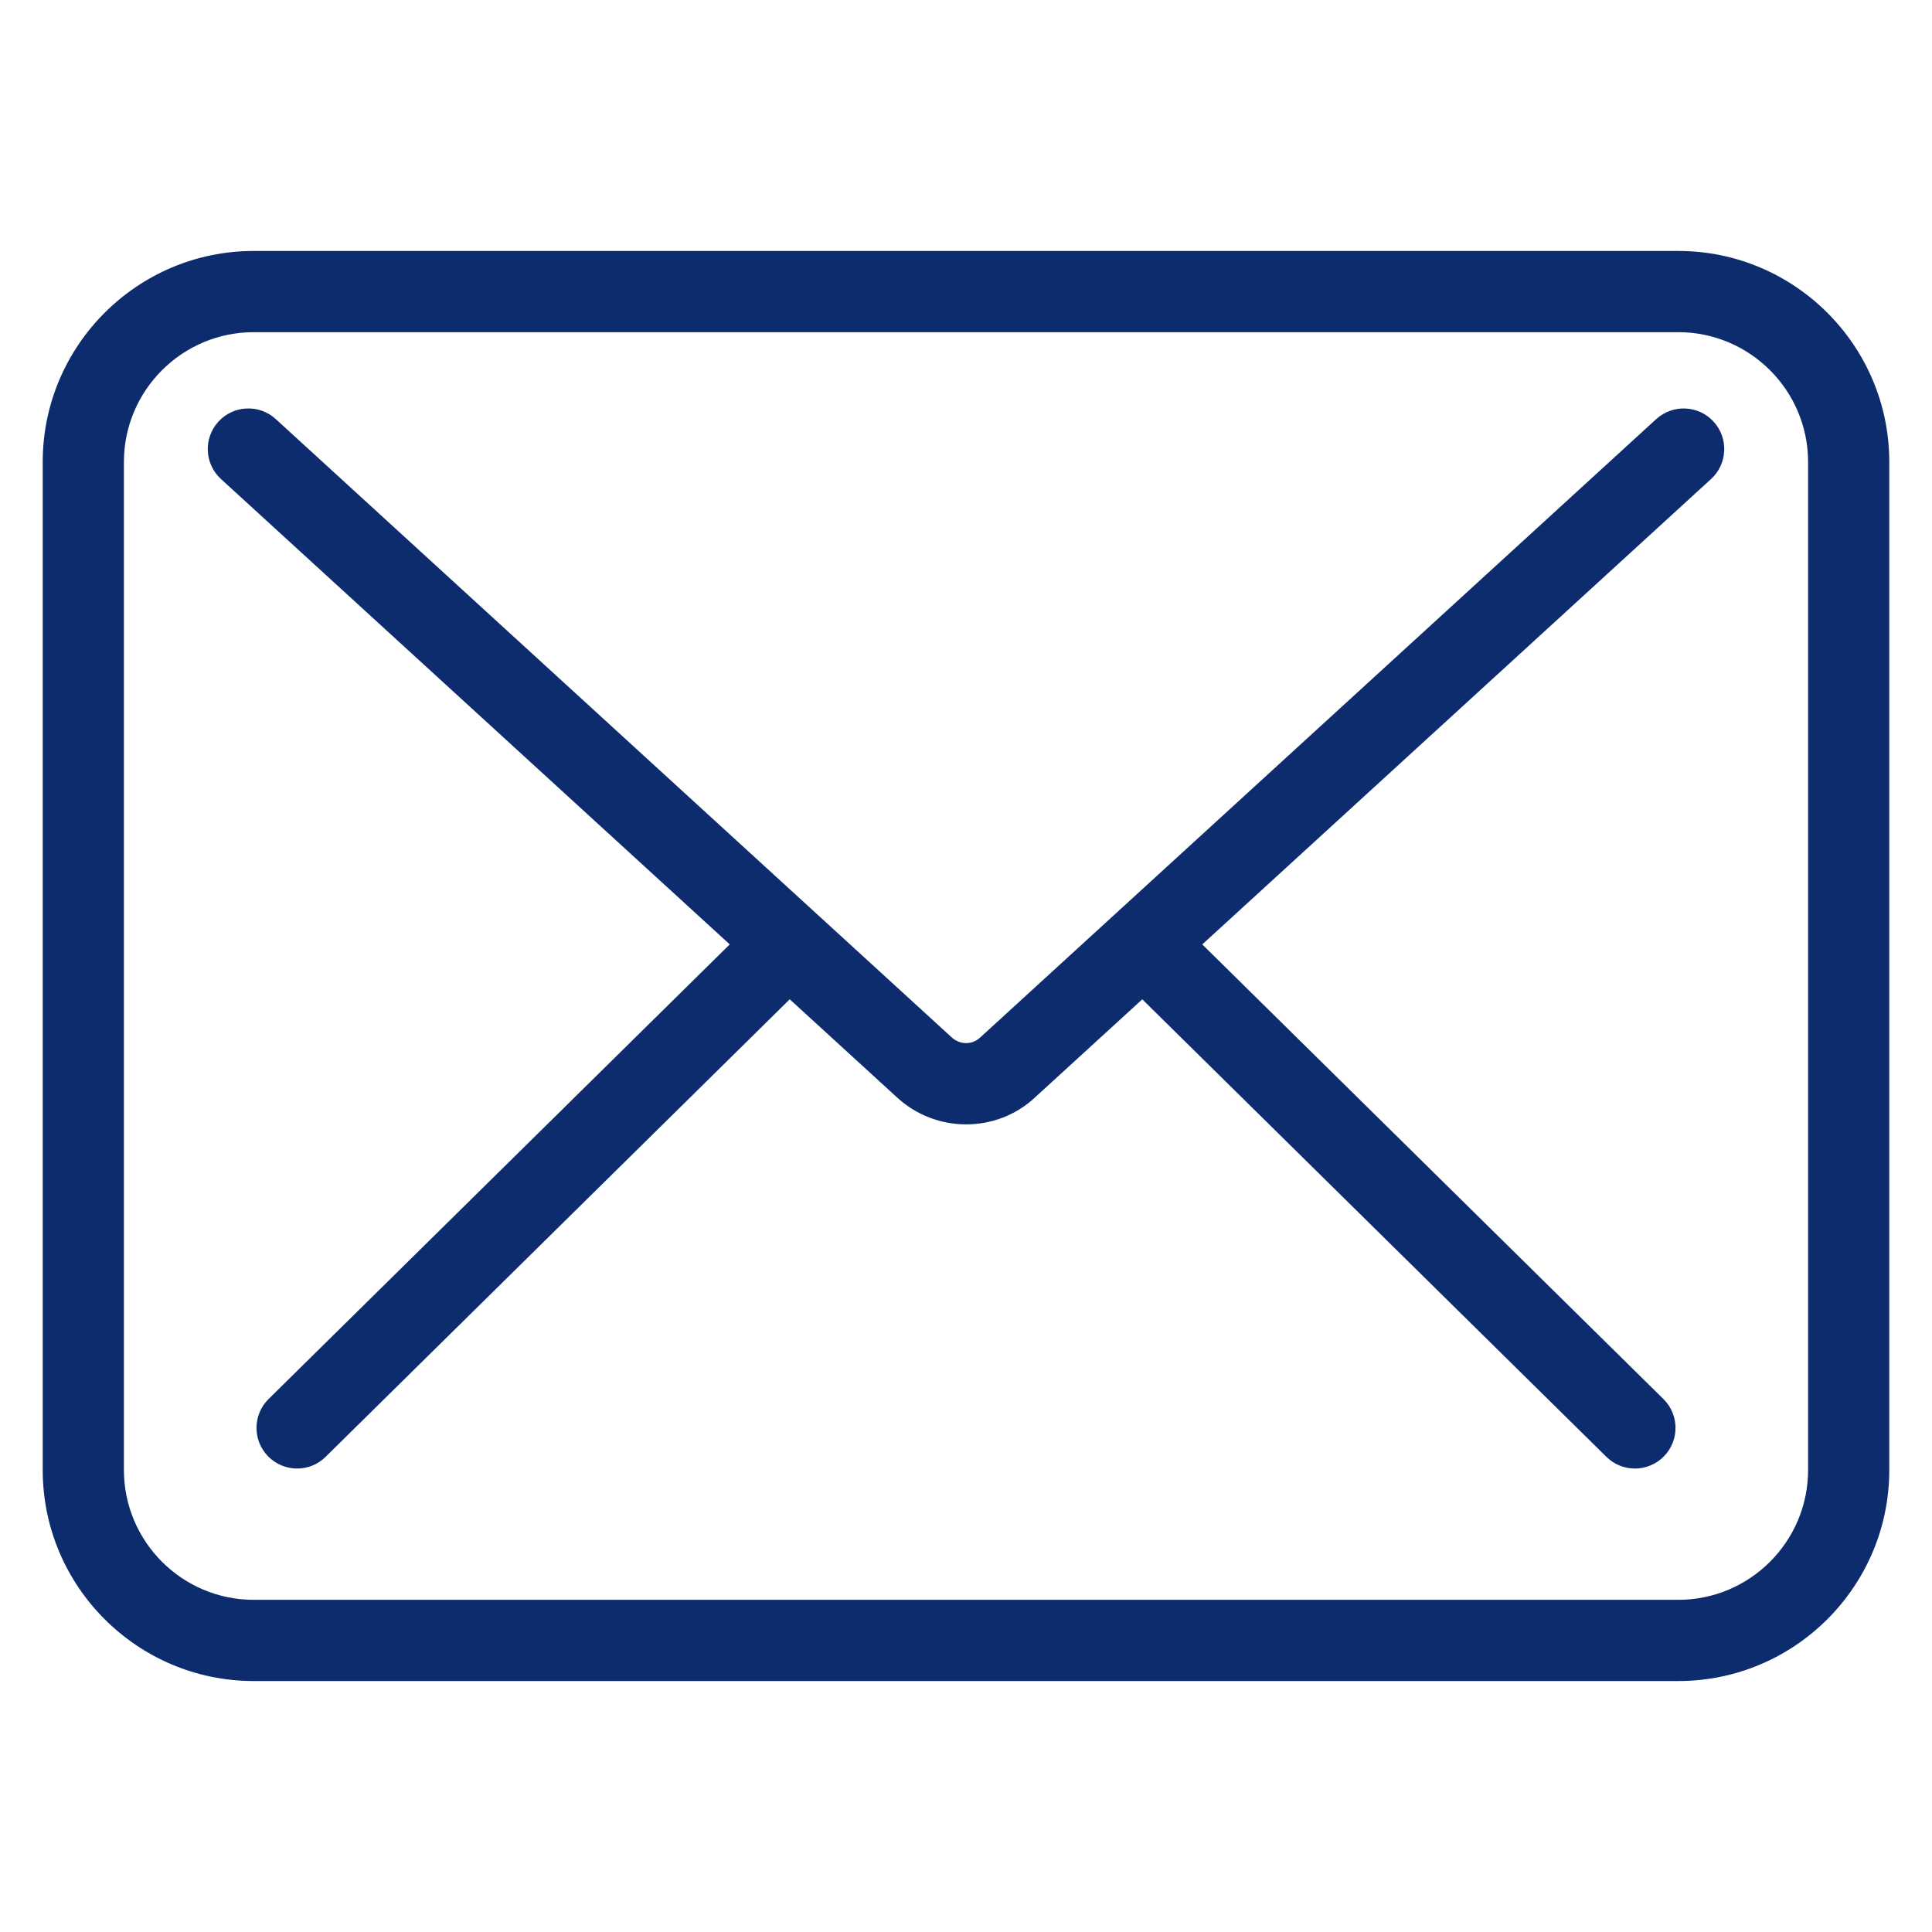
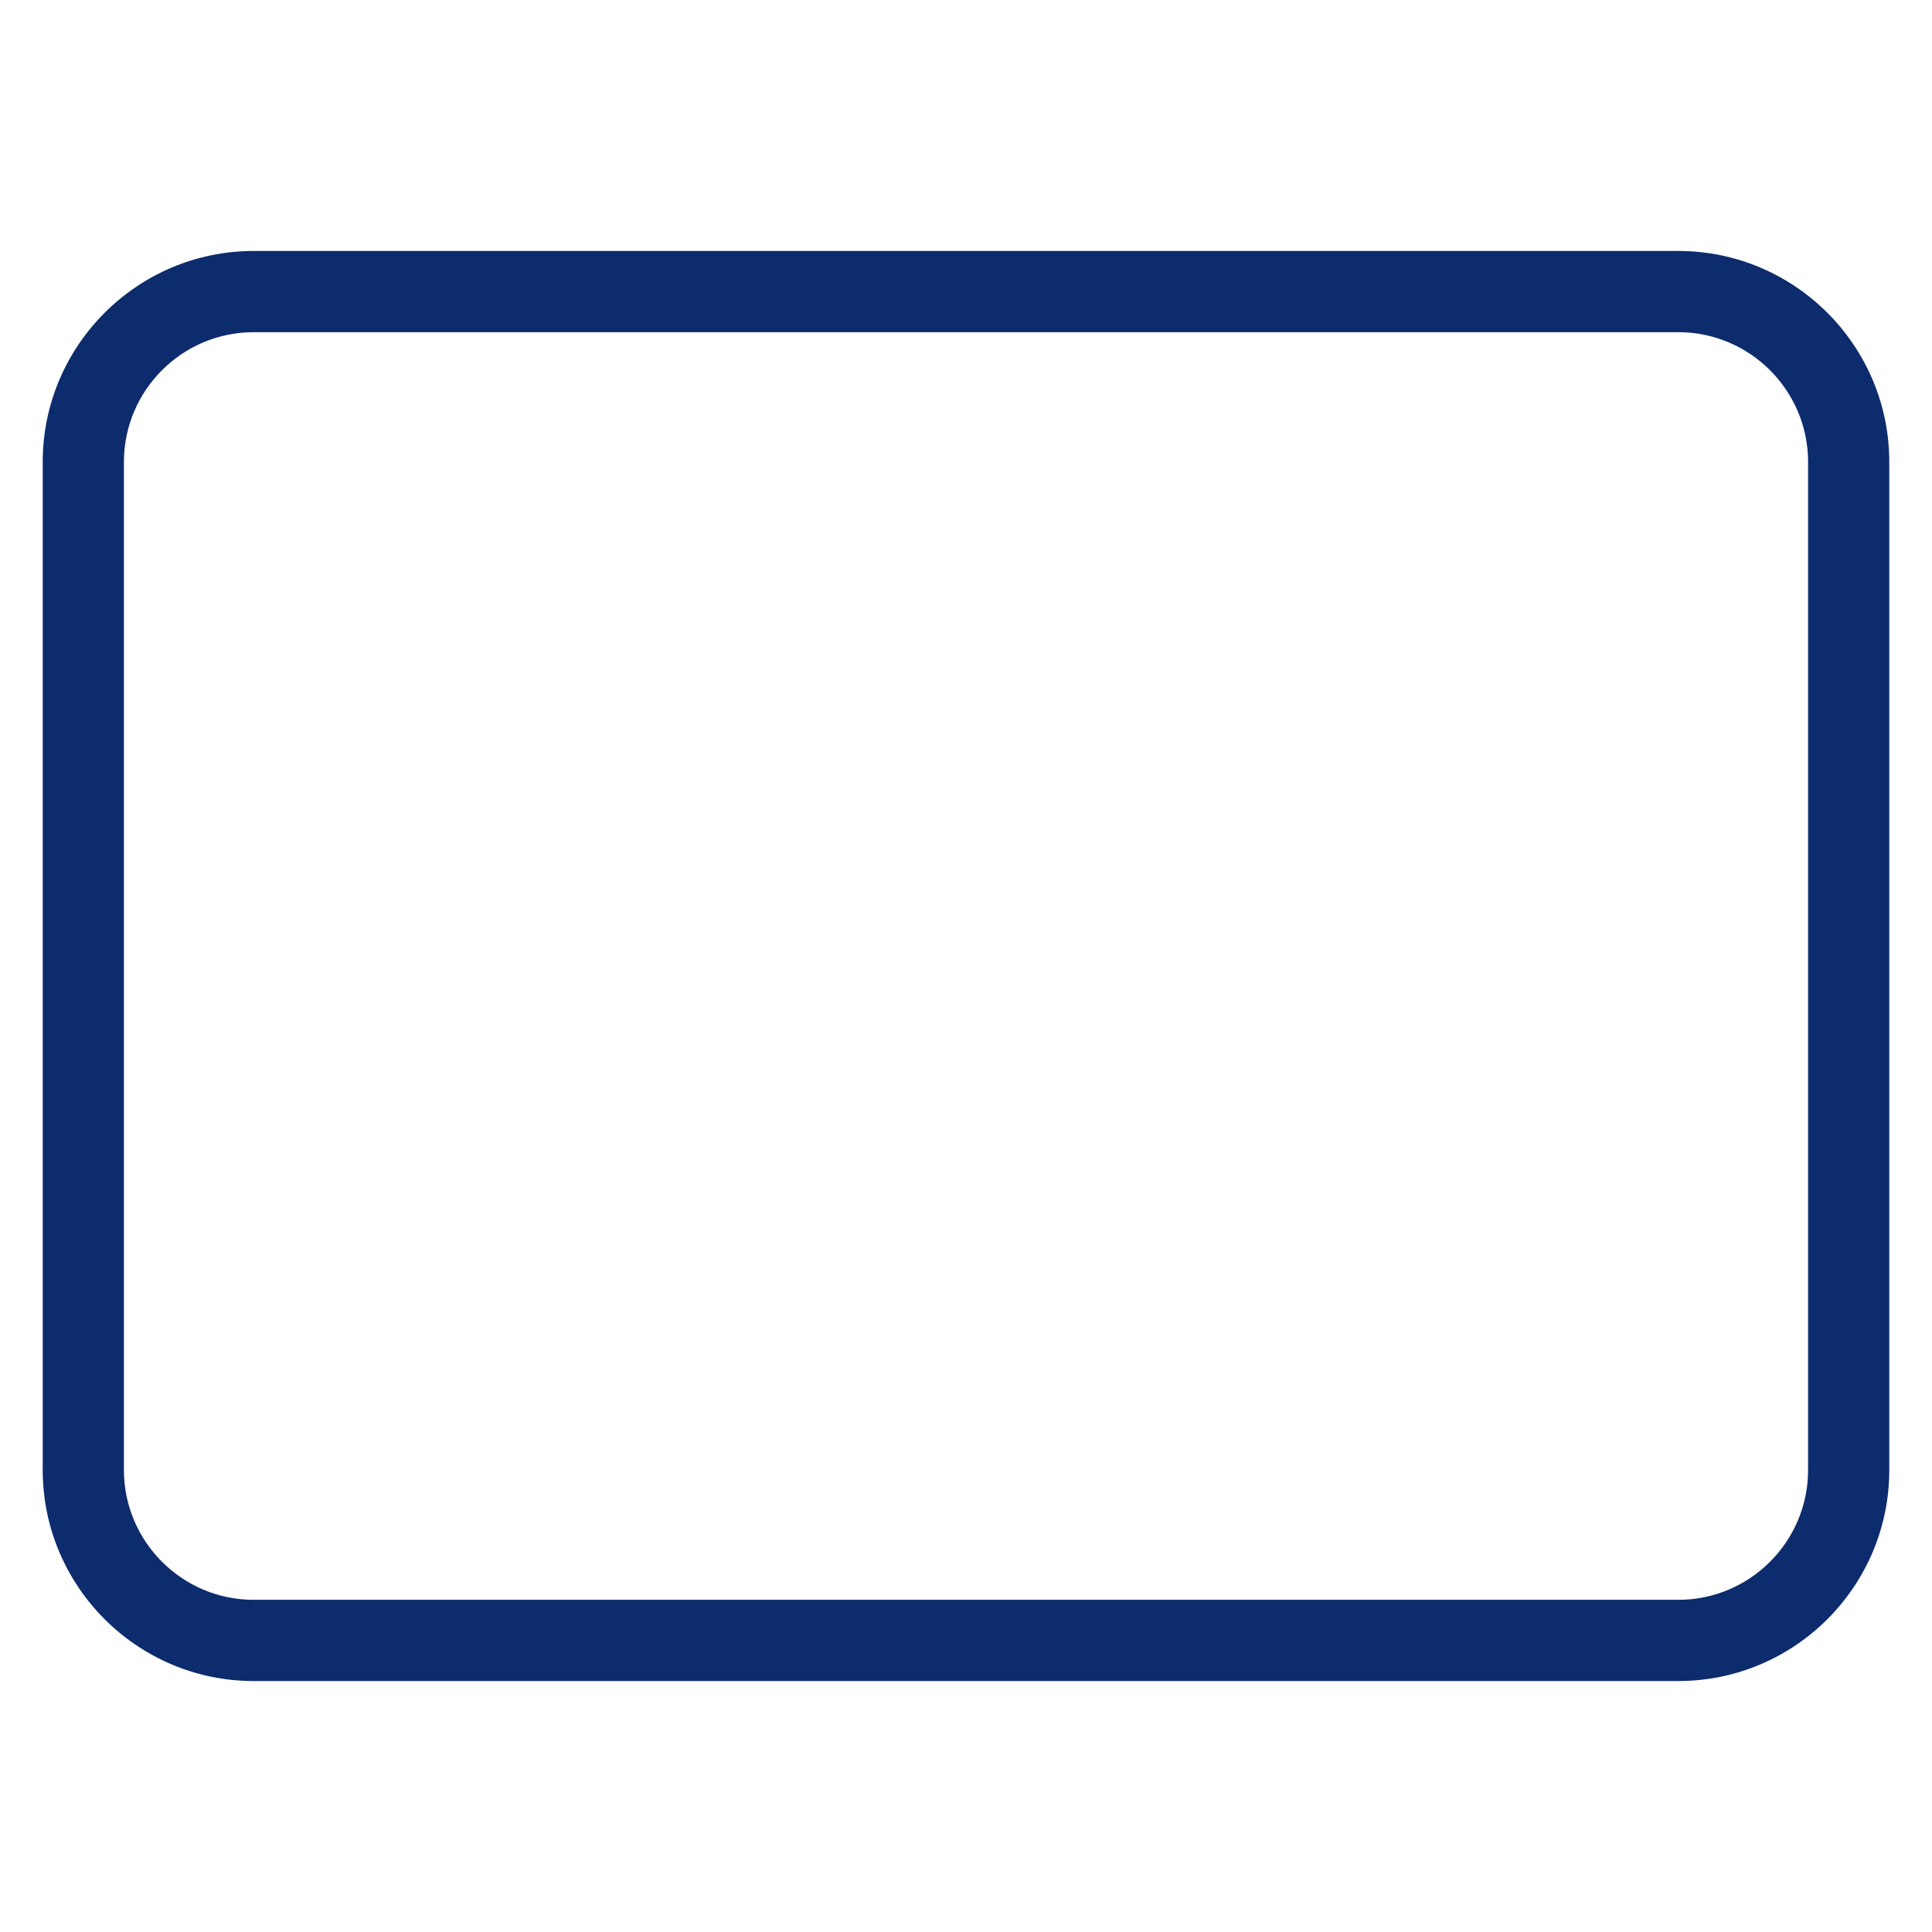
<svg xmlns="http://www.w3.org/2000/svg" id="Layer_1" data-name="Layer 1" viewBox="0 0 1080 1080">
  <defs>
    <style>
      .cls-1 {
        fill: #0d2c6d;
        stroke-width: 0px;
      }
    </style>
  </defs>
  <path class="cls-1" d="m938.17,140.29H141.83c-65.04,0-117.95,52.91-117.95,117.95v563.51c0,65.04,52.91,117.96,117.95,117.96h796.34c65.04,0,117.95-52.91,117.95-117.96V258.24c0-65.03-52.91-117.95-117.95-117.95Zm72.56,681.46c0,40.01-32.55,72.56-72.56,72.56H141.83c-40.01,0-72.56-32.55-72.56-72.56V258.24c0-40,32.55-72.55,72.56-72.55h796.34c40.01,0,72.56,32.55,72.56,72.55v563.51Z" />
-   <path class="cls-1" d="m925.84,234.27l-377.95,345.73c-4.42,4.17-11.36,4.16-16-.21L154.16,234.27c-9.25-8.45-23.61-7.83-32.07,1.43-8.46,9.25-7.82,23.61,1.43,32.07l284.41,260.15-257.78,254.13c-8.93,8.8-9.03,23.17-.23,32.1,4.44,4.5,10.3,6.77,16.16,6.77s11.51-2.17,15.93-6.53l259.46-255.78,59.55,54.47c10.96,10.3,25.03,15.45,39.07,15.45s27.89-5.09,38.67-15.23l59.78-54.68,259.46,255.78c4.42,4.36,10.18,6.53,15.93,6.53s11.72-2.26,16.16-6.77c8.8-8.93,8.7-23.29-.23-32.1l-257.78-254.13,284.41-260.15c9.25-8.46,9.89-22.82,1.43-32.07-8.46-9.26-22.81-9.88-32.07-1.43Z" />
</svg>